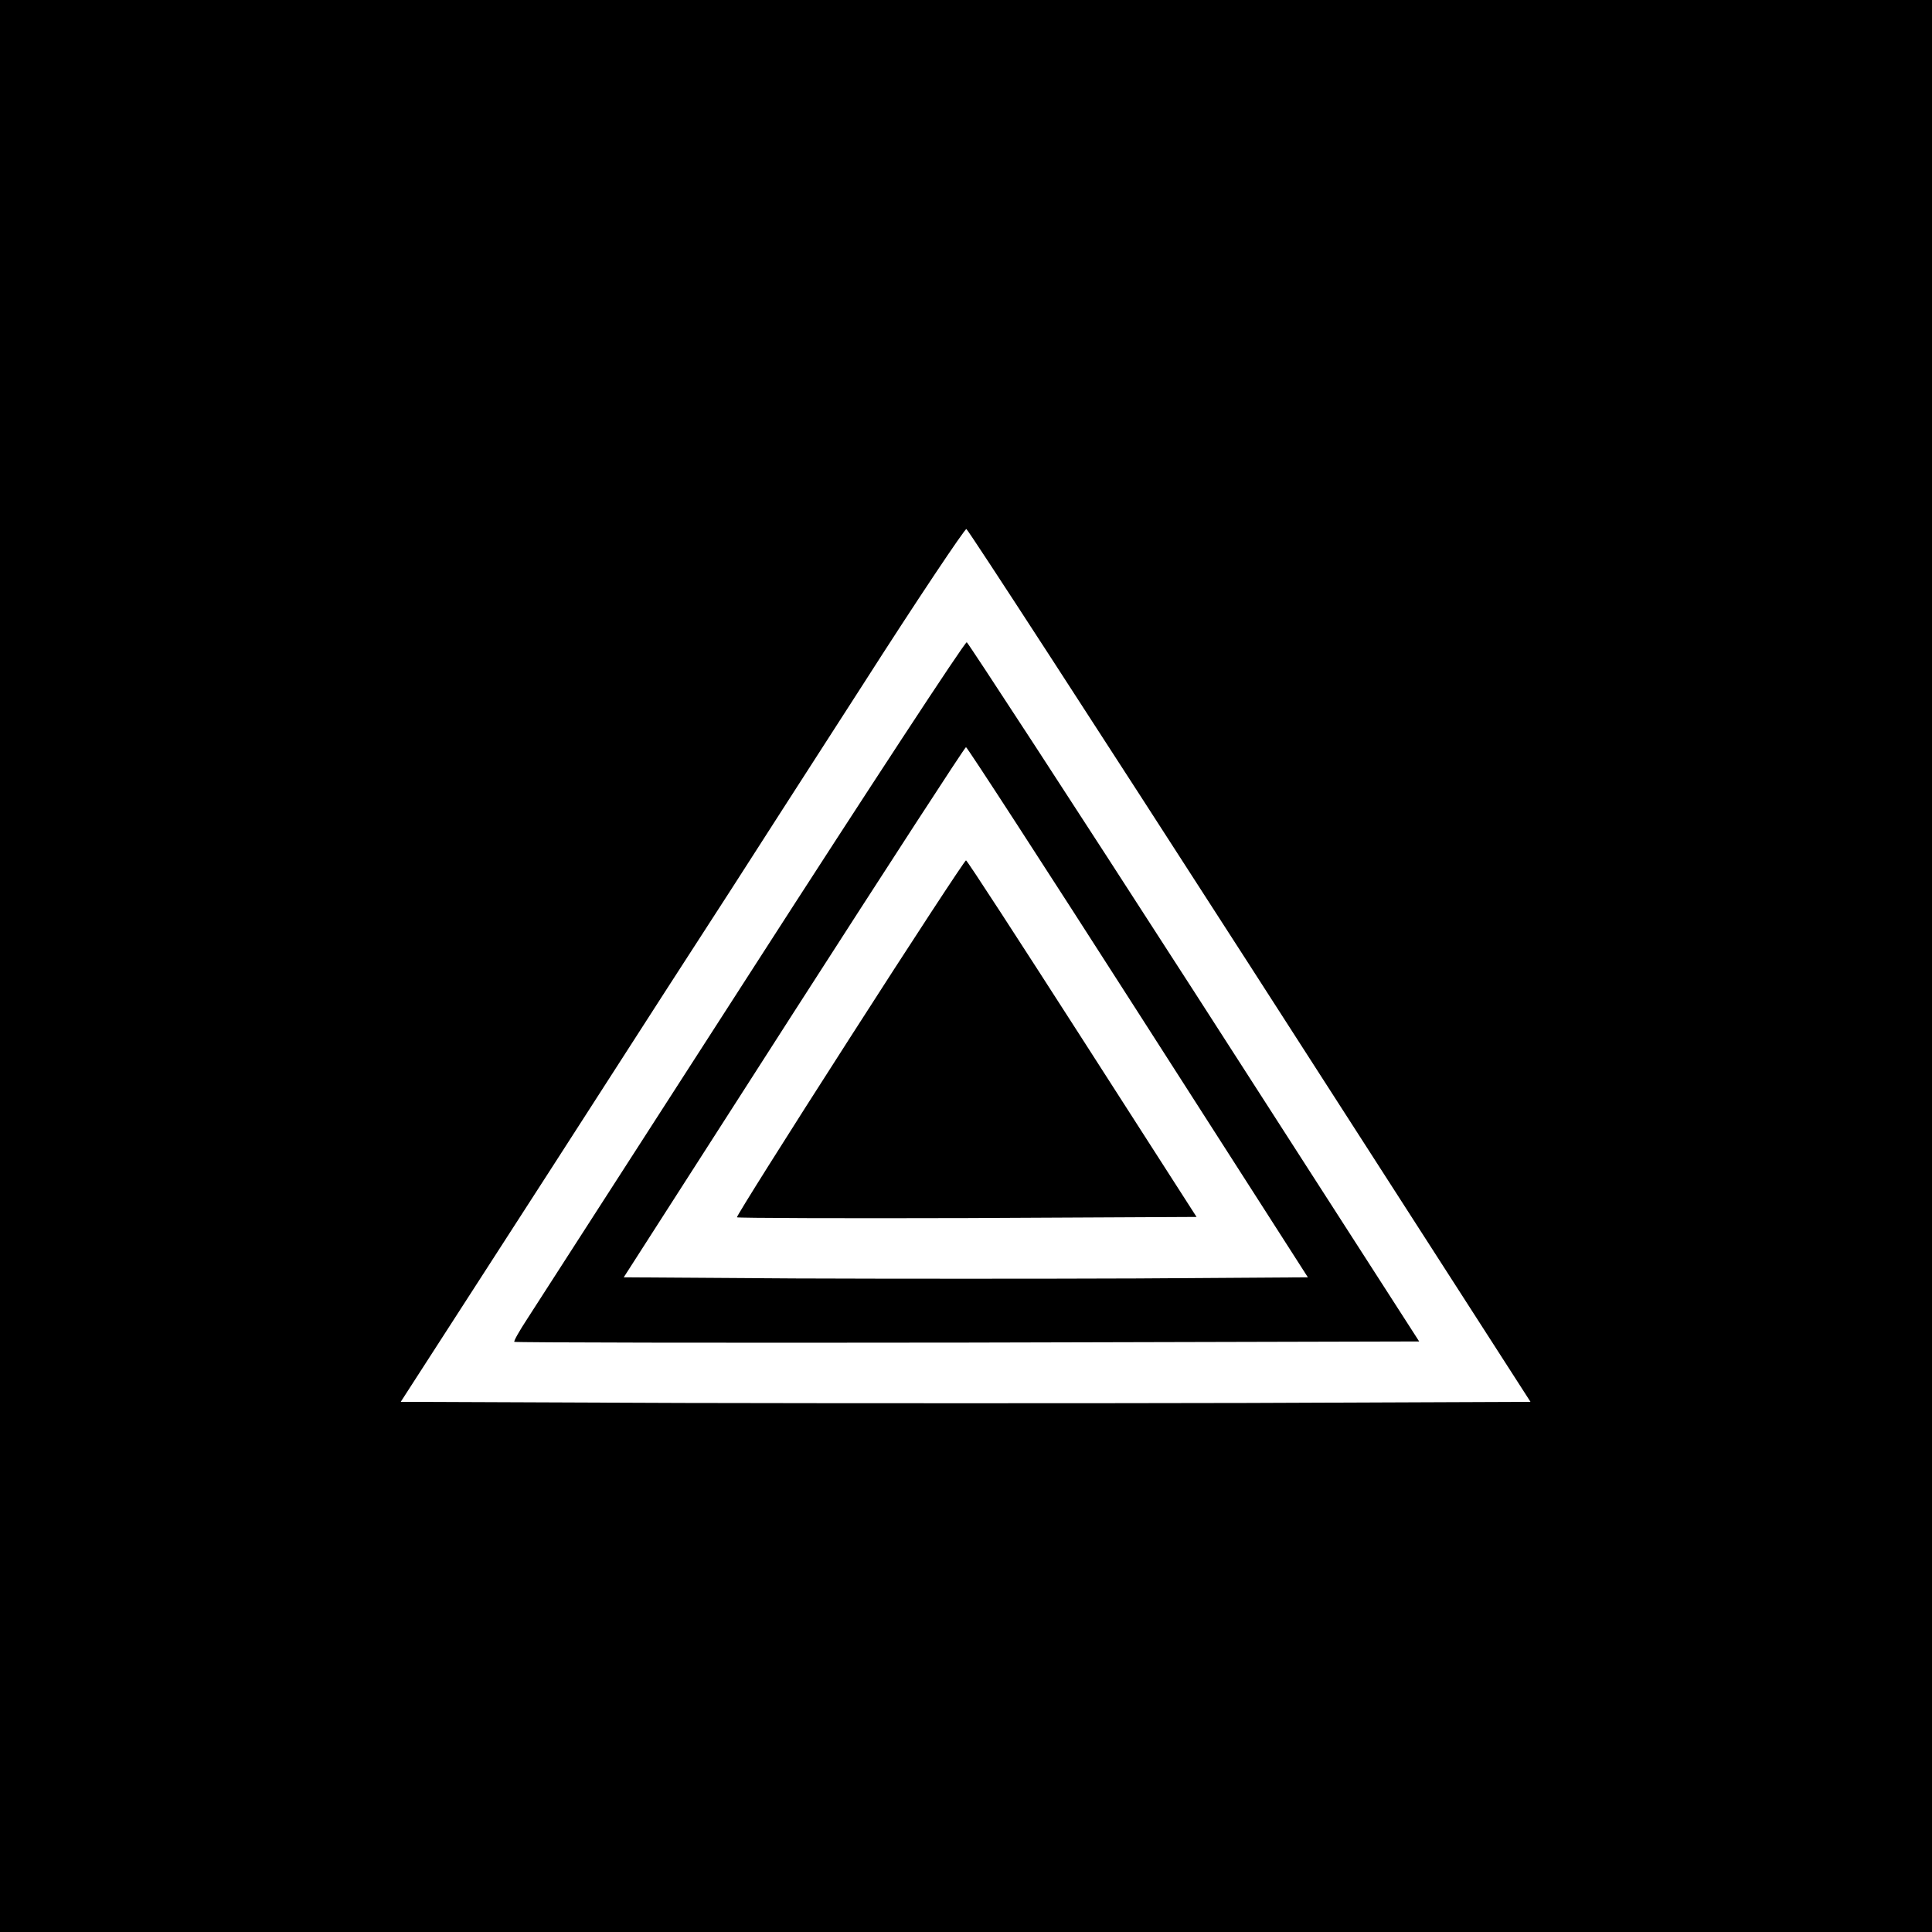
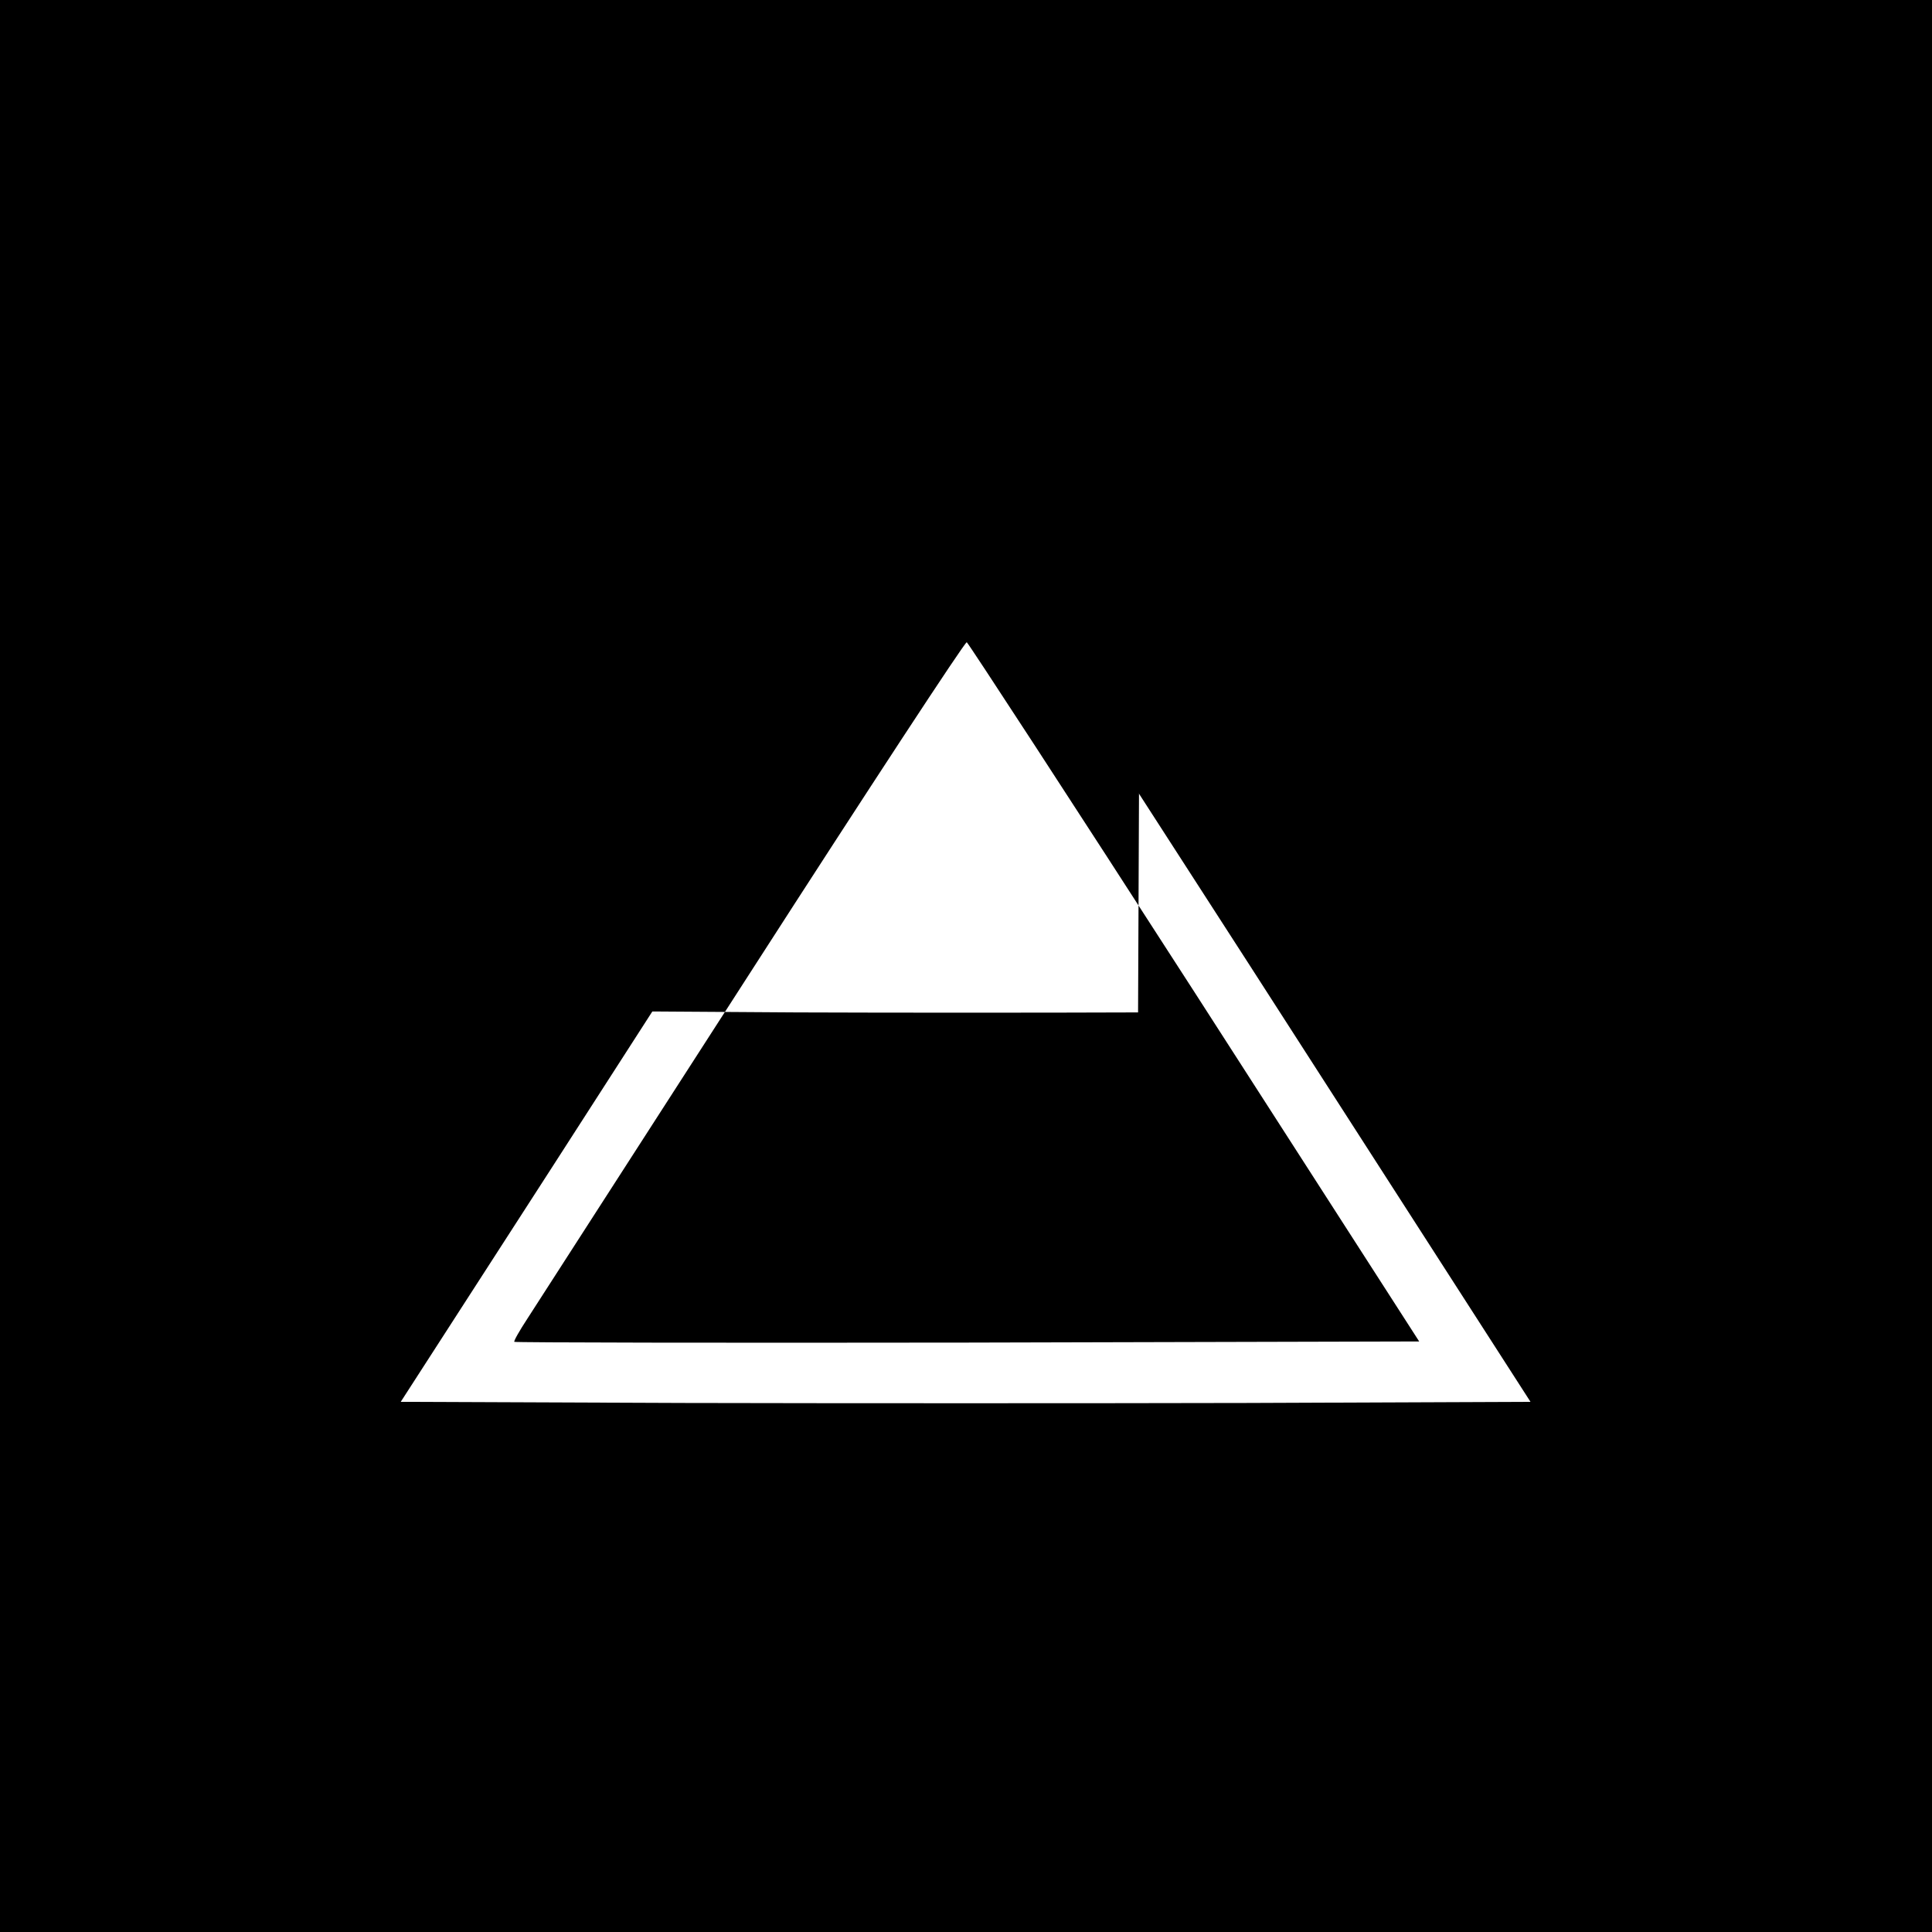
<svg xmlns="http://www.w3.org/2000/svg" version="1.0" width="512pt" height="512pt" viewBox="0 0 512 512" preserveAspectRatio="xMidYMid meet">
  <g transform="translate(0,512) scale(0.1,-0.1)" fill="#000000" stroke="none">
    <path d="M0 2560 l0 -2560 2560 0 2560 0 0 2560 0 2560 -2560 0 -2560 0 0 -2560z m3313 0 l743 -1155 -748 -3 c-411 -1 -1085 -1 -1497 0 l-749 3 400 620 c219 341 434 674 477 740 42 66 198 308 346 538 147 230 272 416 276 415 5 -2 343 -523 752 -1158z" />
-     <path d="M1995 2553 c-307 -477 -576 -894 -597 -927 -21 -32 -37 -60 -35 -62 2 -2 542 -3 1201 -2 l1197 3 -595 925 c-328 509 -600 926 -604 928 -5 1 -260 -388 -567 -865z m1021 -116 l450 -702 -453 -3 c-249 -1 -657 -1 -906 0 l-454 3 451 703 c248 386 453 702 456 702 3 0 208 -316 456 -703z" />
-     <path d="M2252 2369 c-167 -260 -301 -473 -299 -475 2 -2 277 -3 611 -2 l607 3 -303 472 c-167 260 -305 473 -308 473 -3 0 -142 -212 -308 -471z" />
+     <path d="M1995 2553 c-307 -477 -576 -894 -597 -927 -21 -32 -37 -60 -35 -62 2 -2 542 -3 1201 -2 l1197 3 -595 925 c-328 509 -600 926 -604 928 -5 1 -260 -388 -567 -865z m1021 -116 c-249 -1 -657 -1 -906 0 l-454 3 451 703 c248 386 453 702 456 702 3 0 208 -316 456 -703z" />
  </g>
</svg>